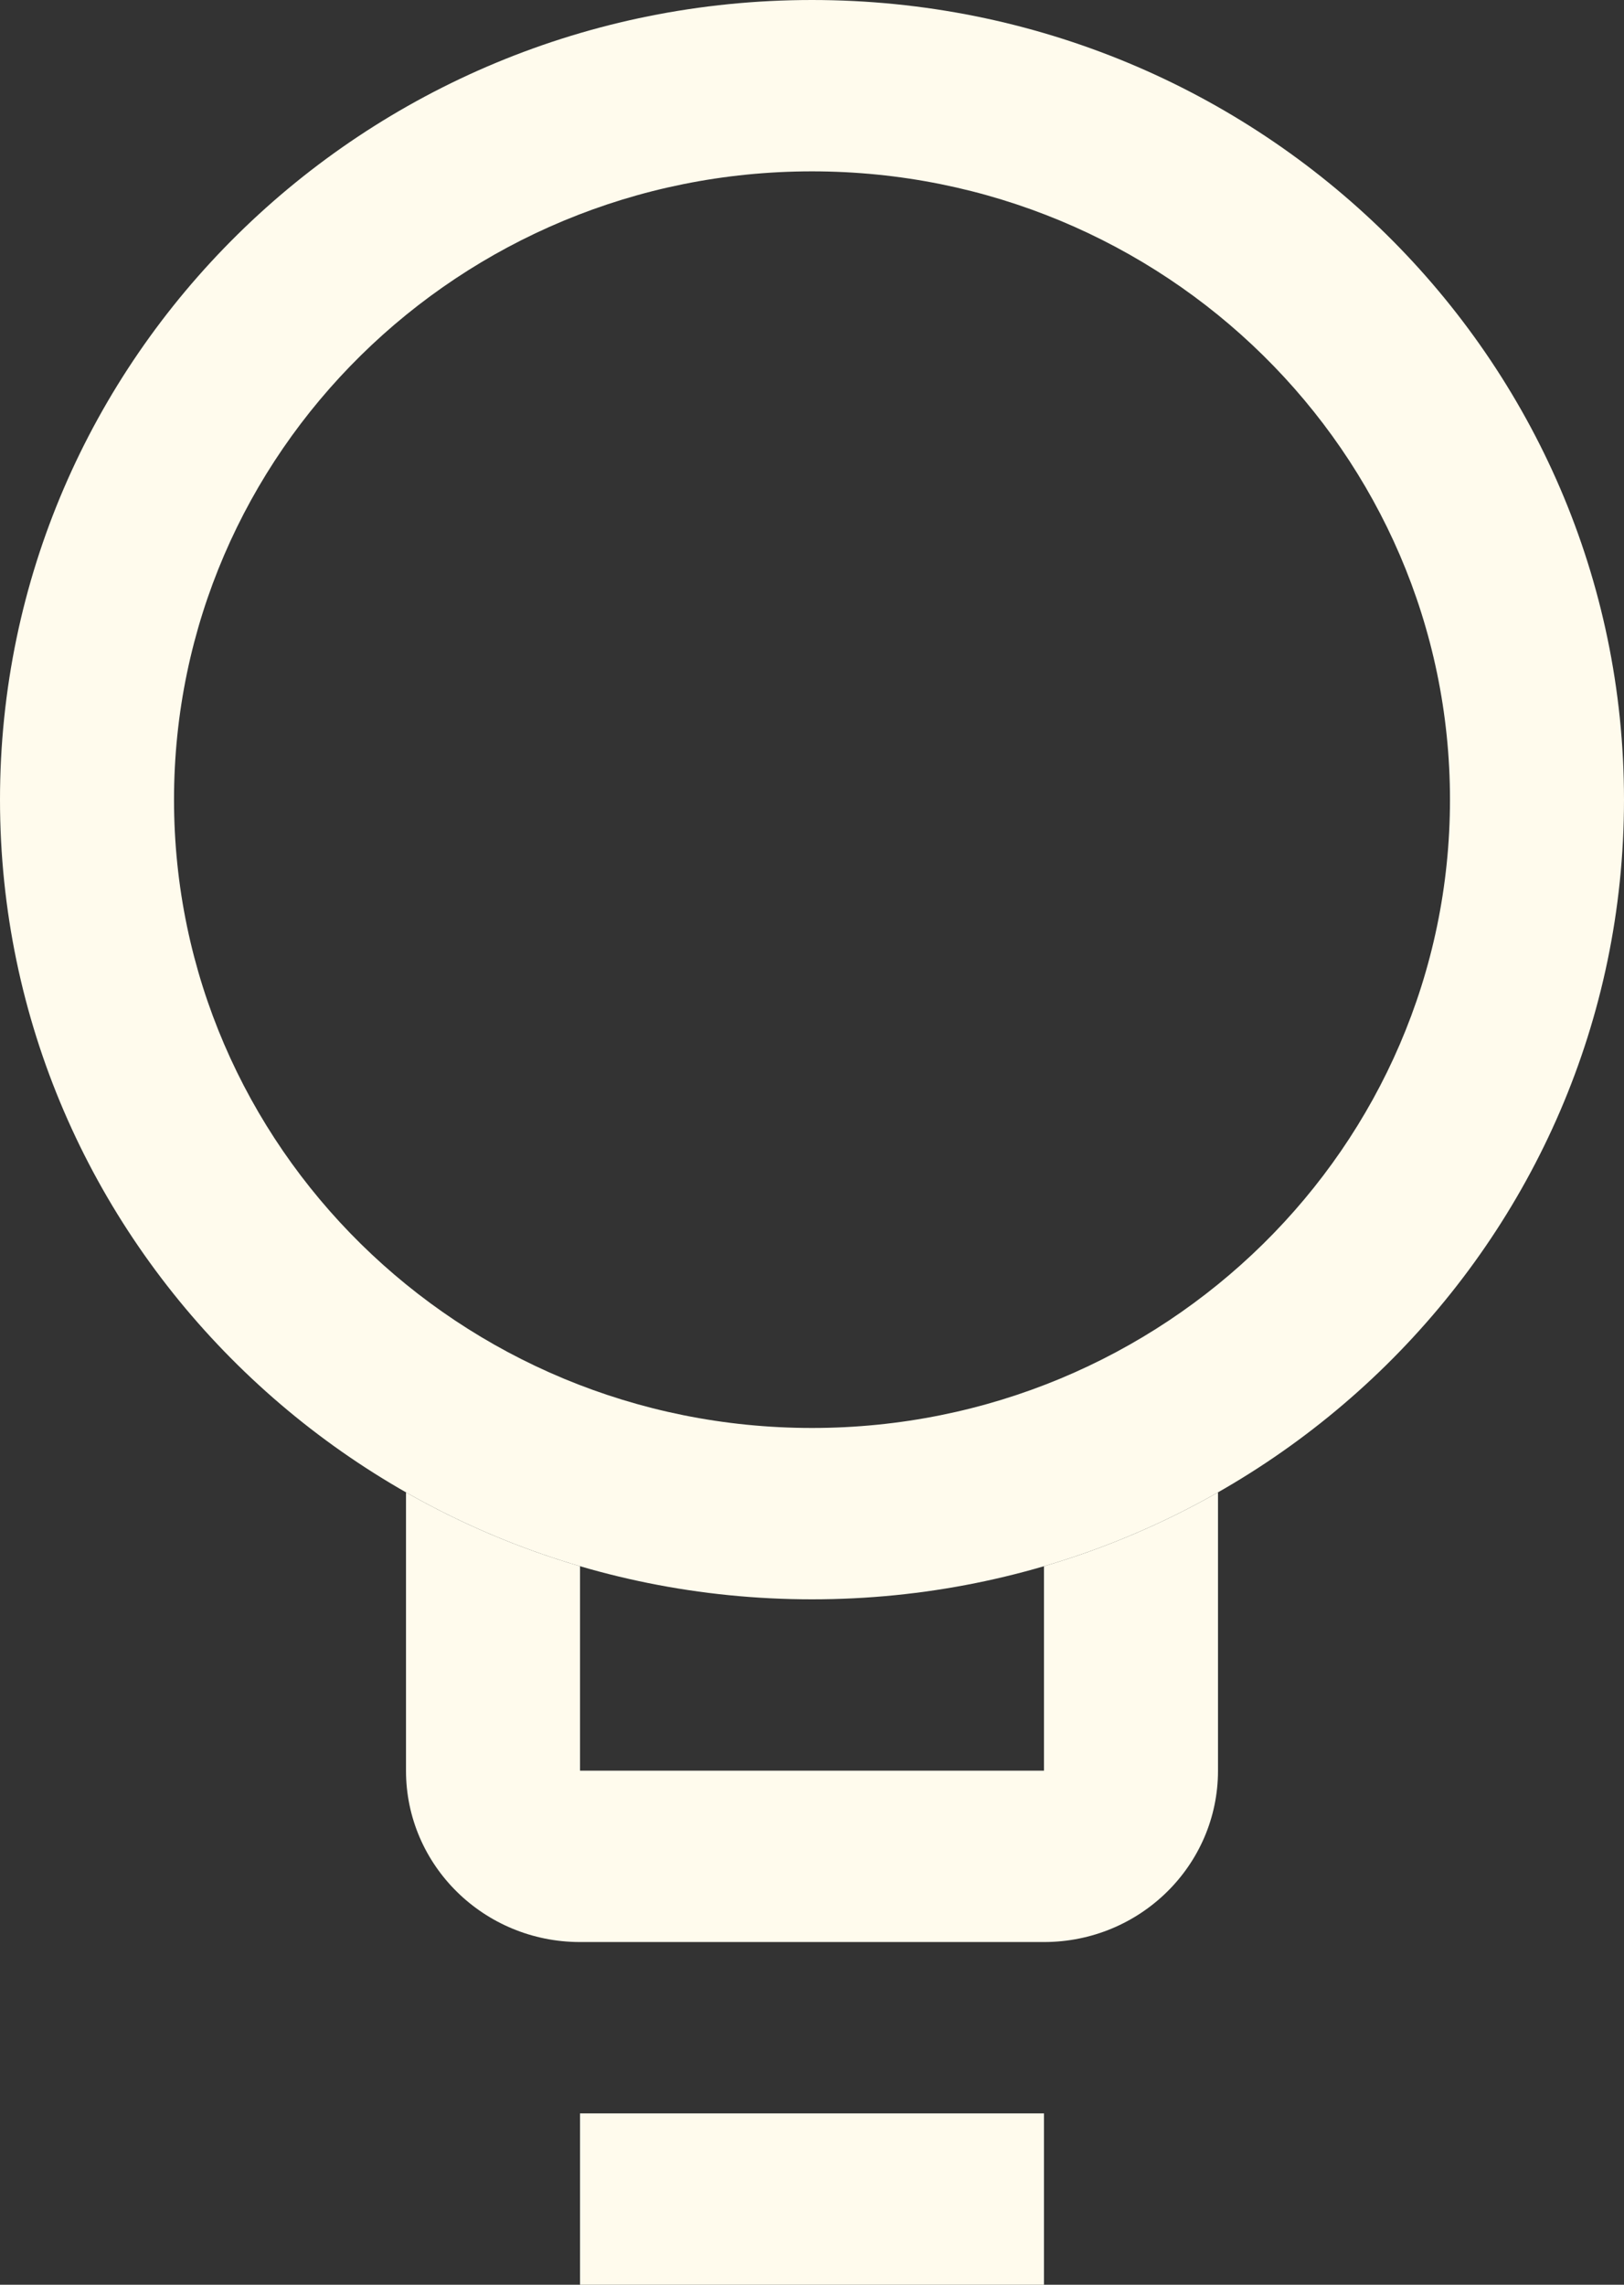
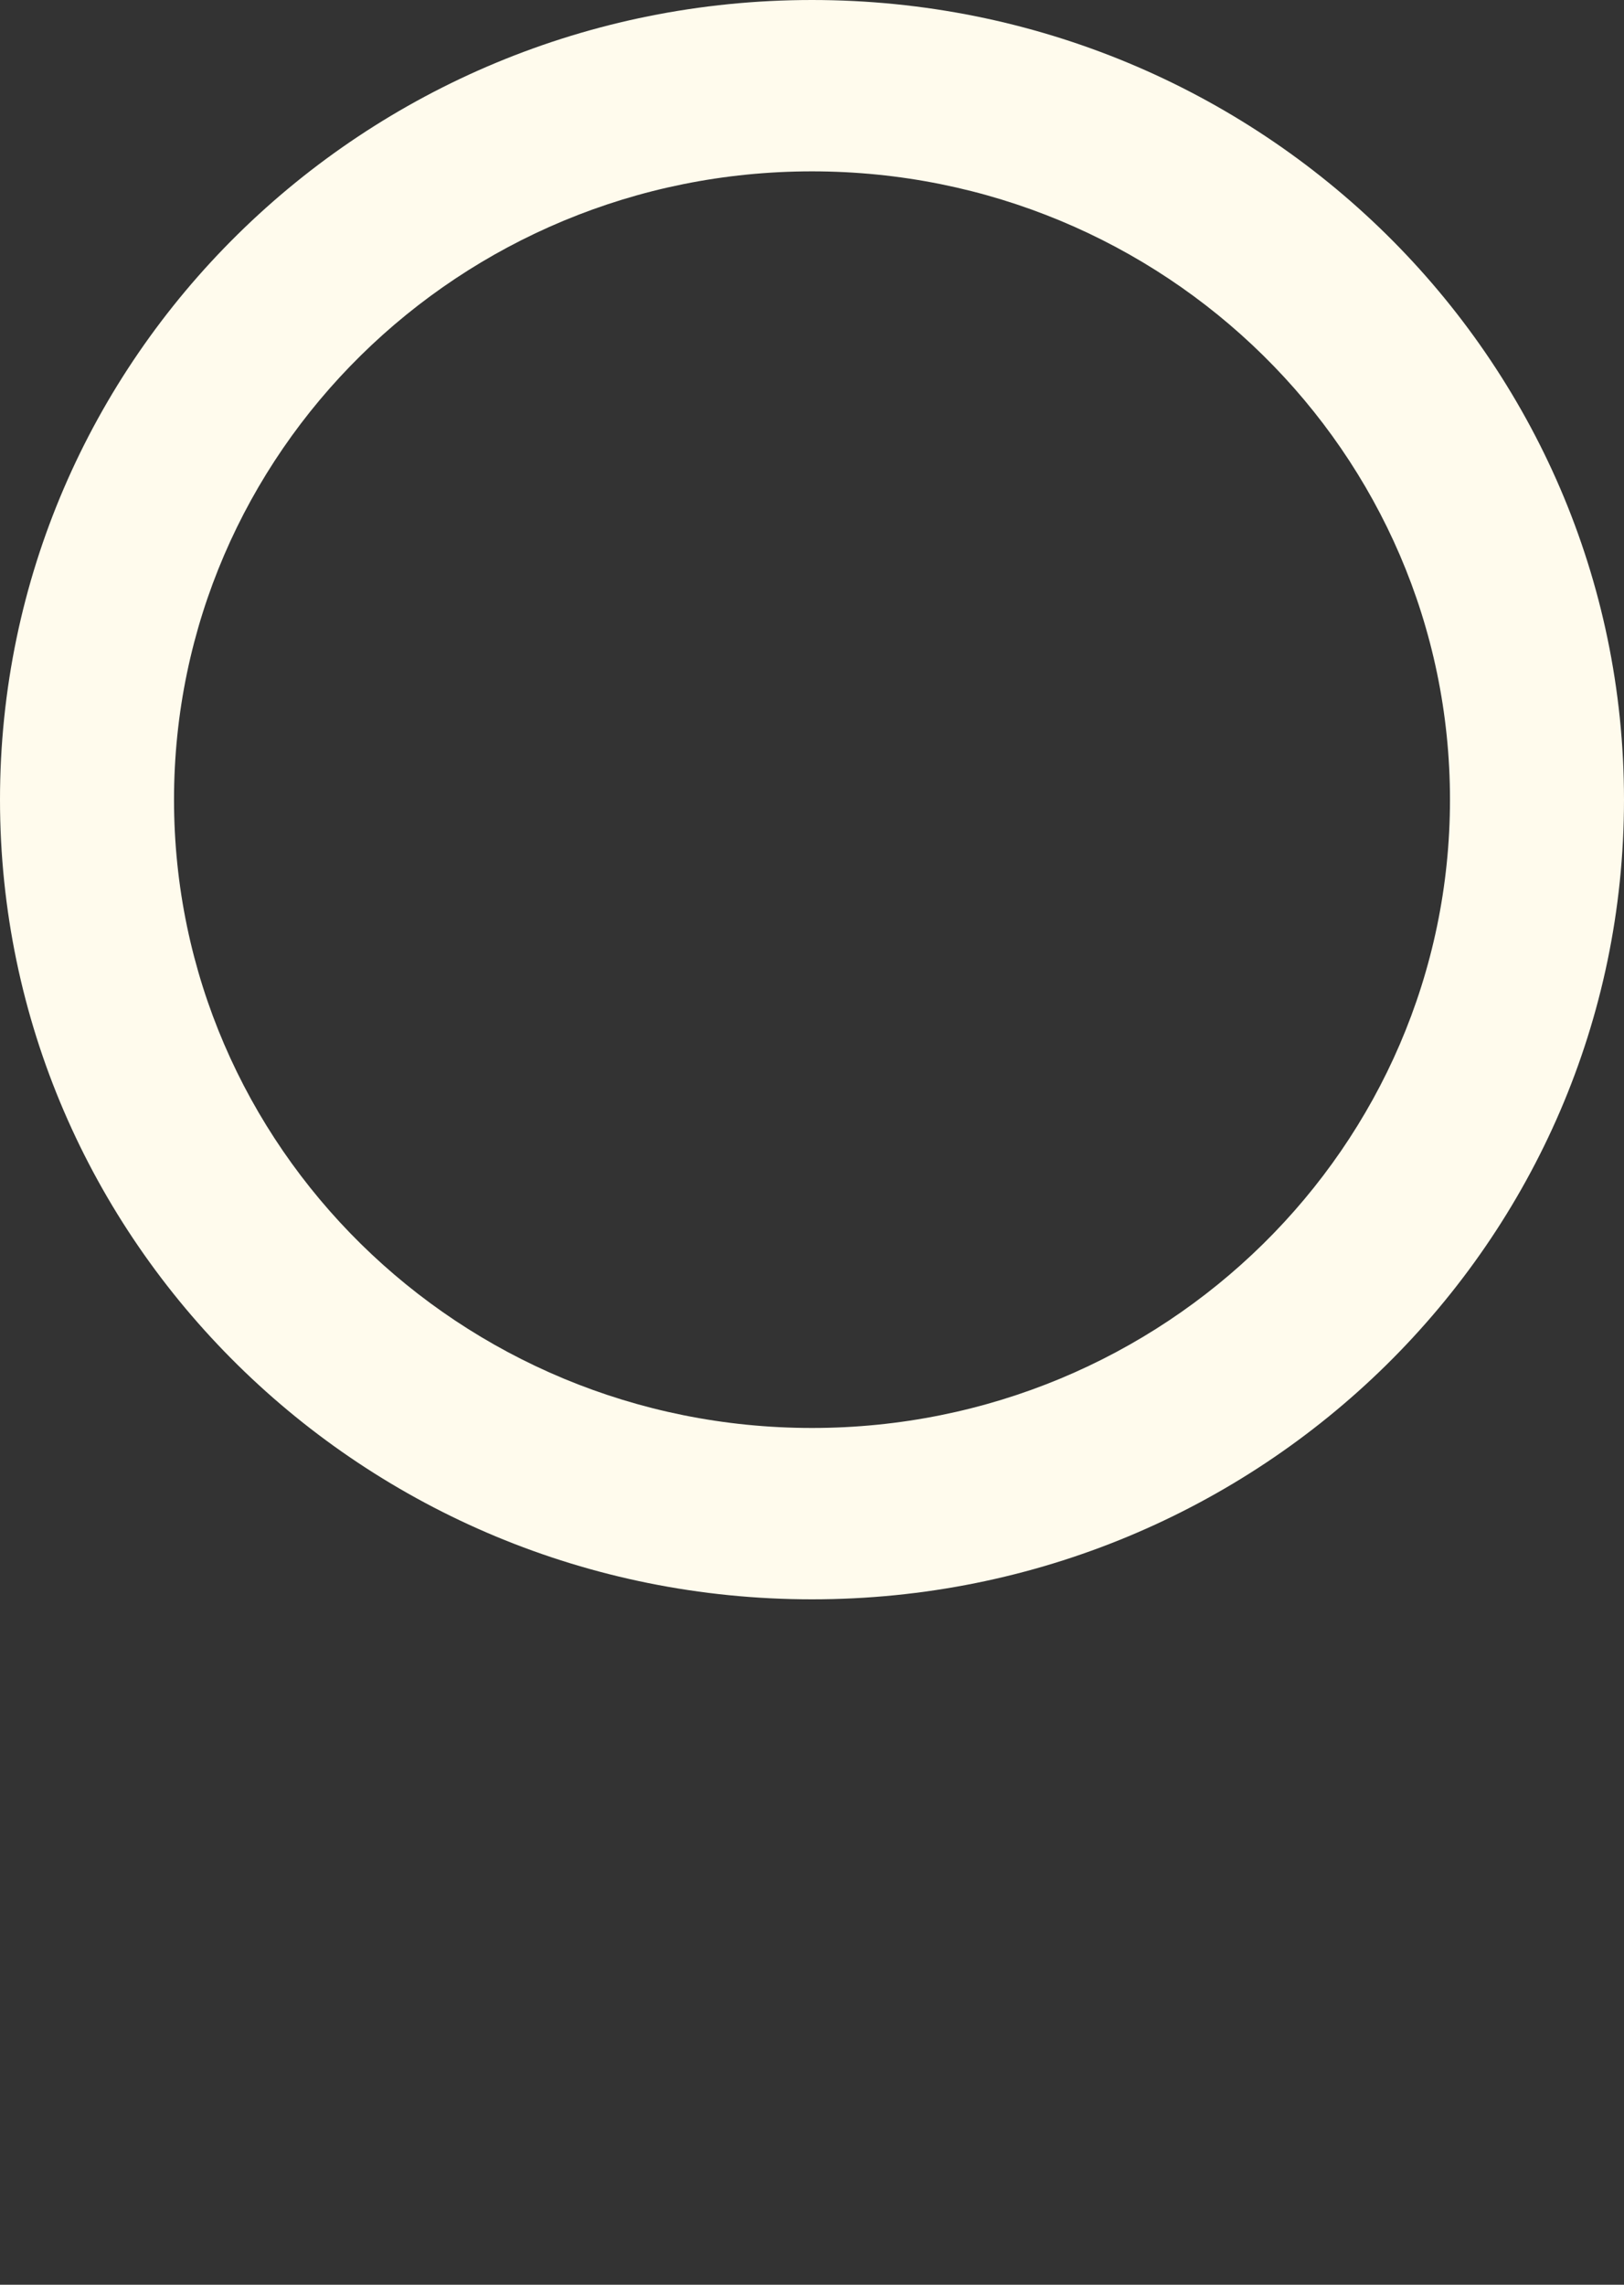
<svg xmlns="http://www.w3.org/2000/svg" width="32" height="45" viewBox="0 0 32 45" fill="none">
  <rect x="0" y="0" width="32" height="45" fill="#333333" stroke="none" />
  <path fill-rule="evenodd" clip-rule="evenodd" d="M32 15.75C32 24.448 24.837 31.5 16 31.5C7.163 31.5 0 24.448 0 15.75C0 7.052 7.163 0 16 0C24.837 0 32 7.052 32 15.75ZM28.571 15.75C28.571 22.584 22.943 28.125 16 28.125C9.057 28.125 3.429 22.584 3.429 15.75C3.429 8.915 9.057 3.375 16 3.375C22.943 3.375 28.571 8.915 28.571 15.75Z" fill="#FFFBED" />
-   <path d="M8 29.393V34.875C8 36.739 9.535 38.25 11.429 38.25H20.571C22.465 38.25 24 36.739 24 34.875V29.393C22.929 30.003 21.78 30.494 20.571 30.848V34.875H11.429L11.429 30.848C10.22 30.494 9.071 30.003 8 29.393Z" fill="#FFFBED" />
-   <path d="M11.429 45V41.625H20.571V45H11.429Z" fill="#FFFBED" />
</svg>